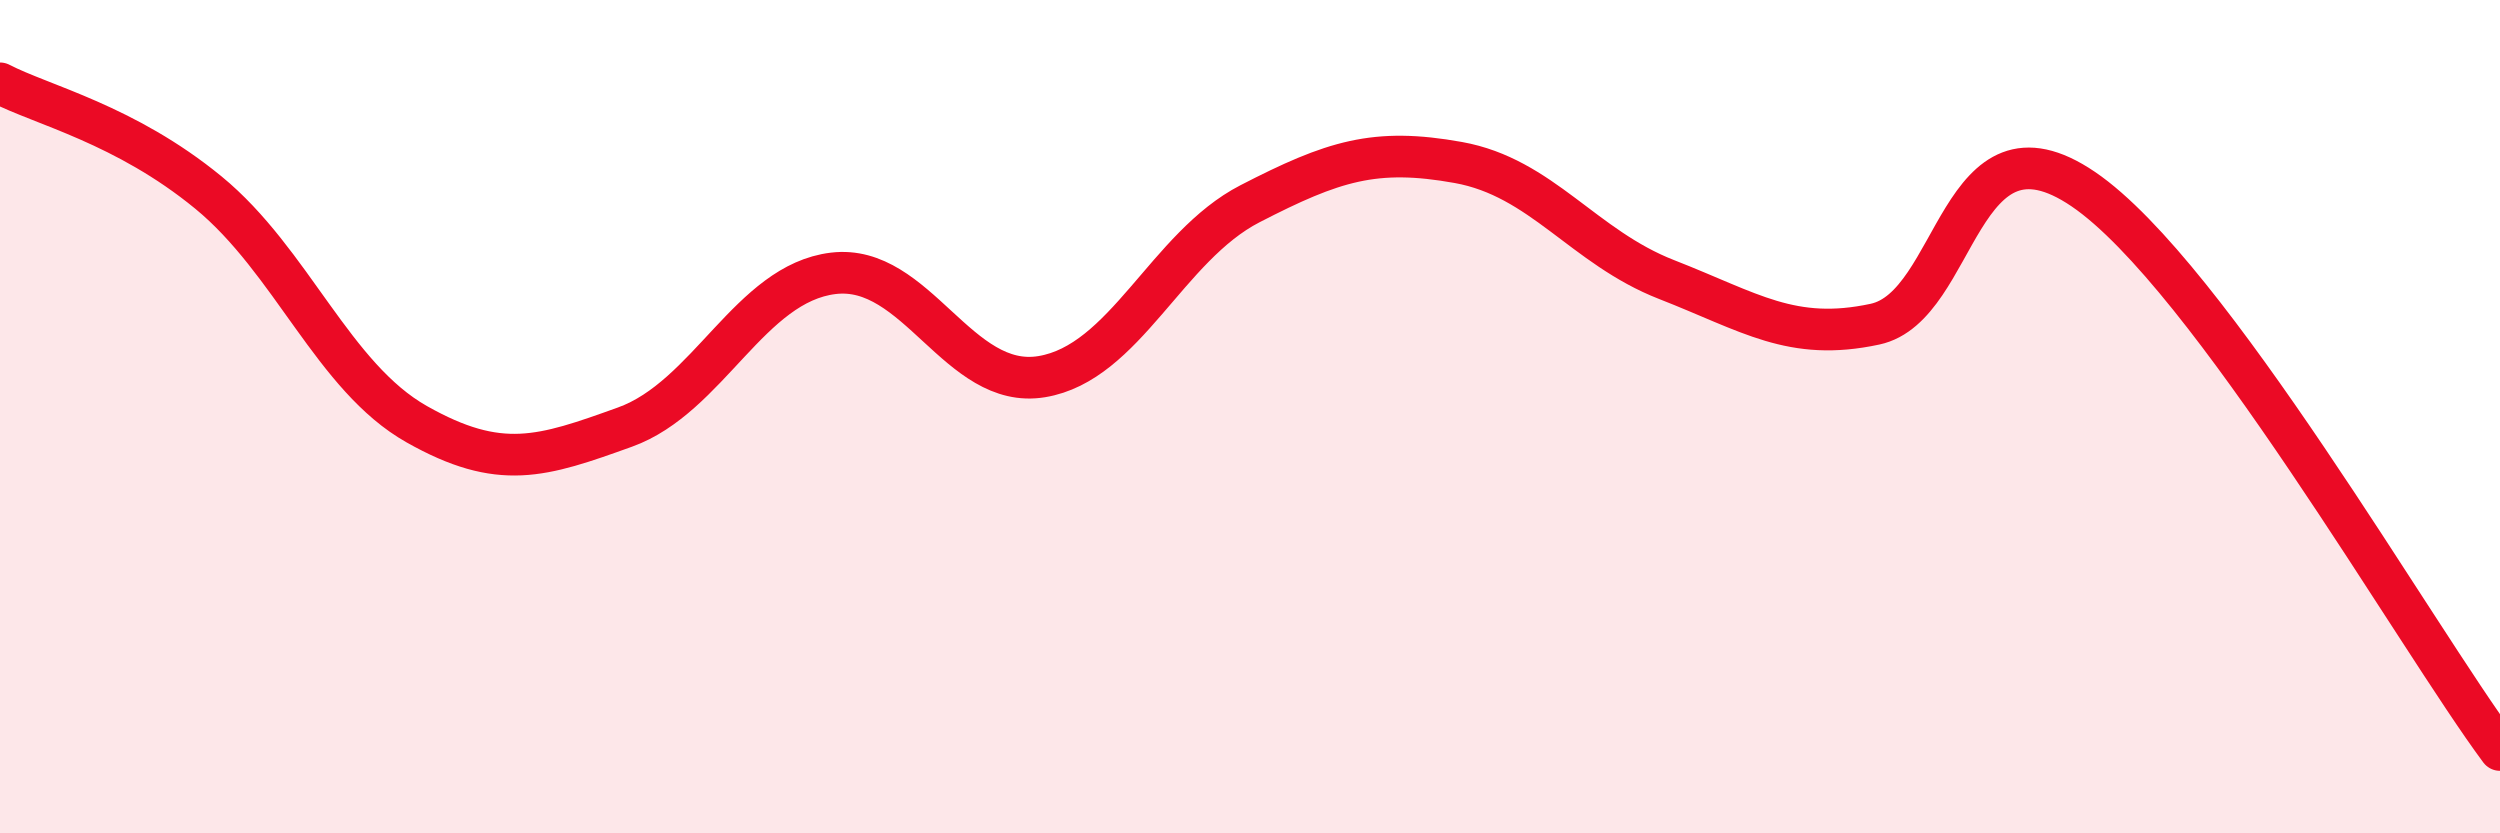
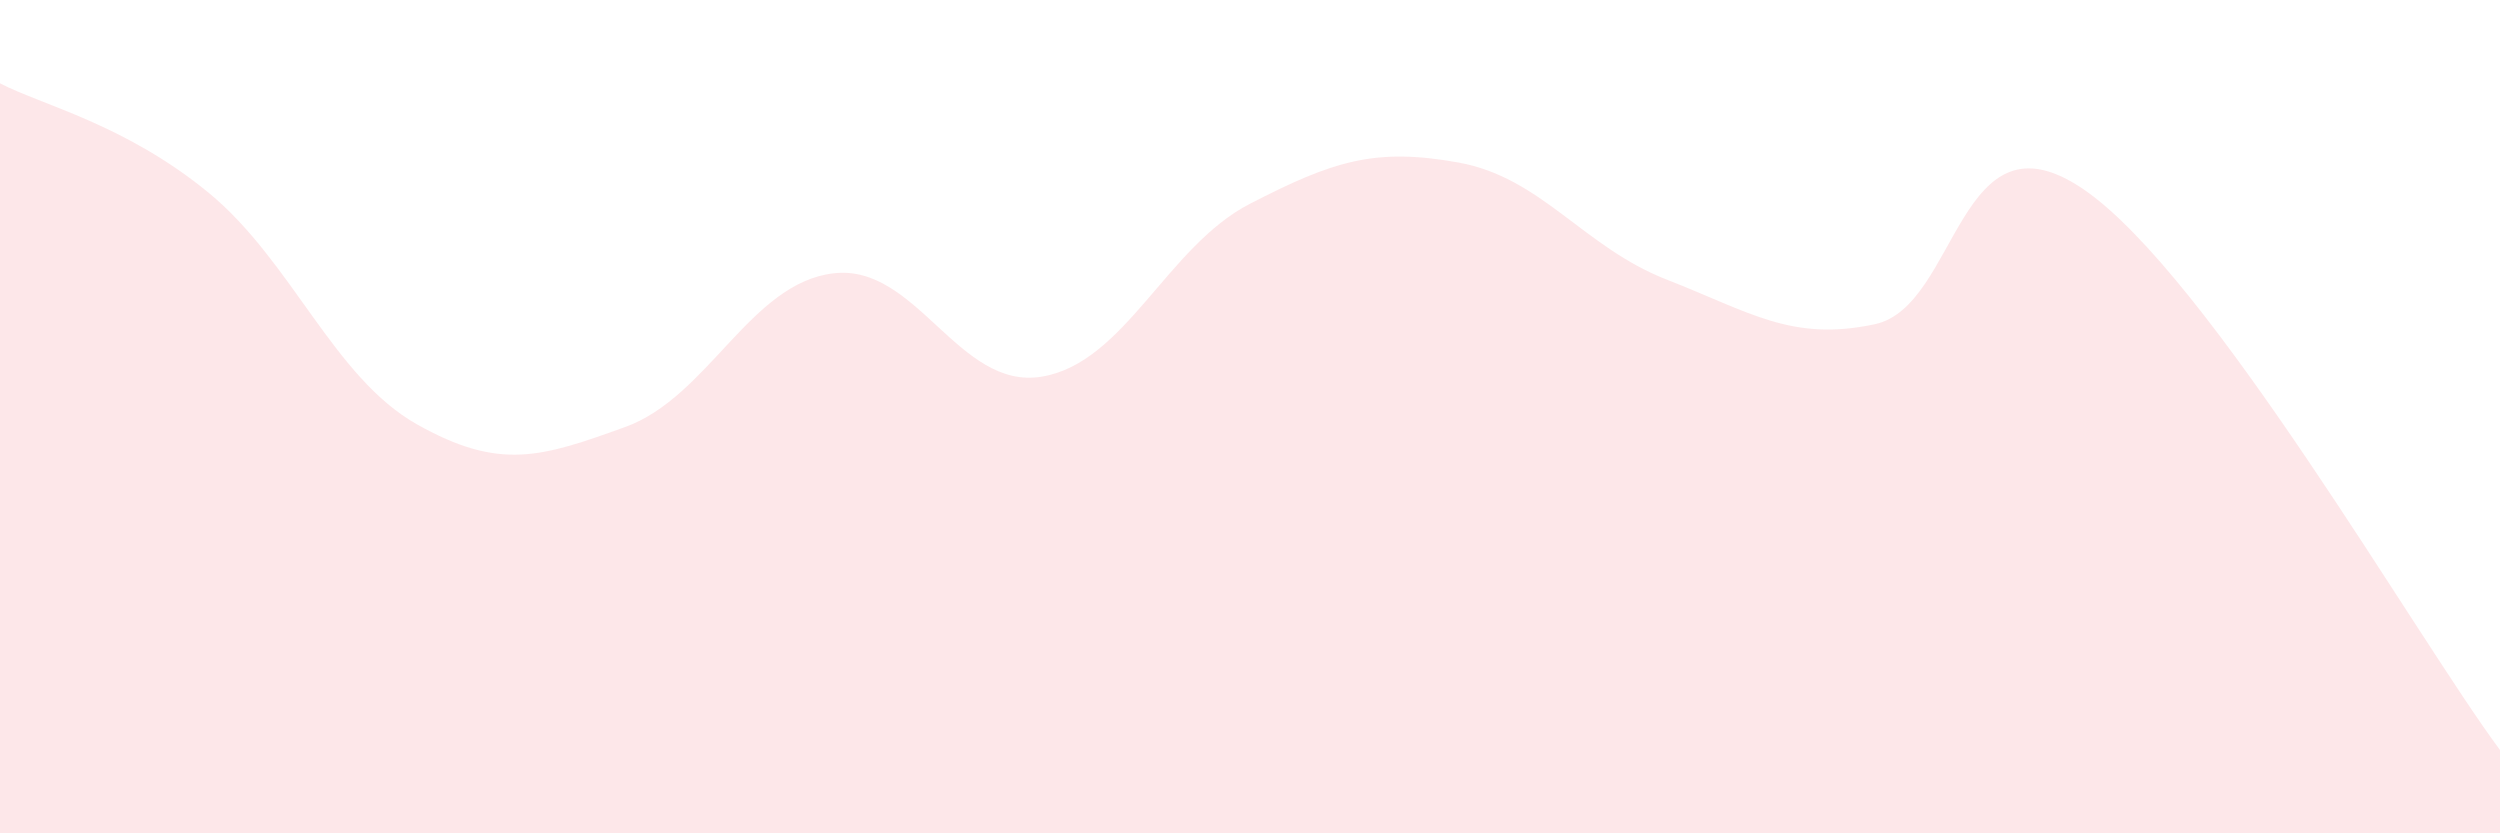
<svg xmlns="http://www.w3.org/2000/svg" width="60" height="20" viewBox="0 0 60 20">
  <path d="M 0,2 C 1,2.52 3,2.98 5,4.62 C 7,6.26 8,9.05 10,10.18 C 12,11.31 13,10.97 15,10.25 C 17,9.53 18,6.8 20,6.56 C 22,6.32 23,9.37 25,9.04 C 27,8.71 28,5.92 30,4.89 C 32,3.86 33,3.54 35,3.9 C 37,4.26 38,5.93 40,6.71 C 42,7.49 43,8.21 45,7.78 C 47,7.35 47,2.5 50,4.54 C 53,6.58 58,15.31 60,18L60 20L0 20Z" fill="#EB0A25" opacity="0.1" stroke-linecap="round" stroke-linejoin="round" />
-   <path d="M 0,2 C 1,2.52 3,2.98 5,4.62 C 7,6.26 8,9.05 10,10.18 C 12,11.31 13,10.97 15,10.25 C 17,9.53 18,6.8 20,6.56 C 22,6.32 23,9.37 25,9.04 C 27,8.71 28,5.92 30,4.89 C 32,3.86 33,3.54 35,3.9 C 37,4.26 38,5.93 40,6.71 C 42,7.49 43,8.21 45,7.78 C 47,7.35 47,2.5 50,4.54 C 53,6.58 58,15.31 60,18" stroke="#EB0A25" stroke-width="1" fill="none" stroke-linecap="round" stroke-linejoin="round" />
</svg>